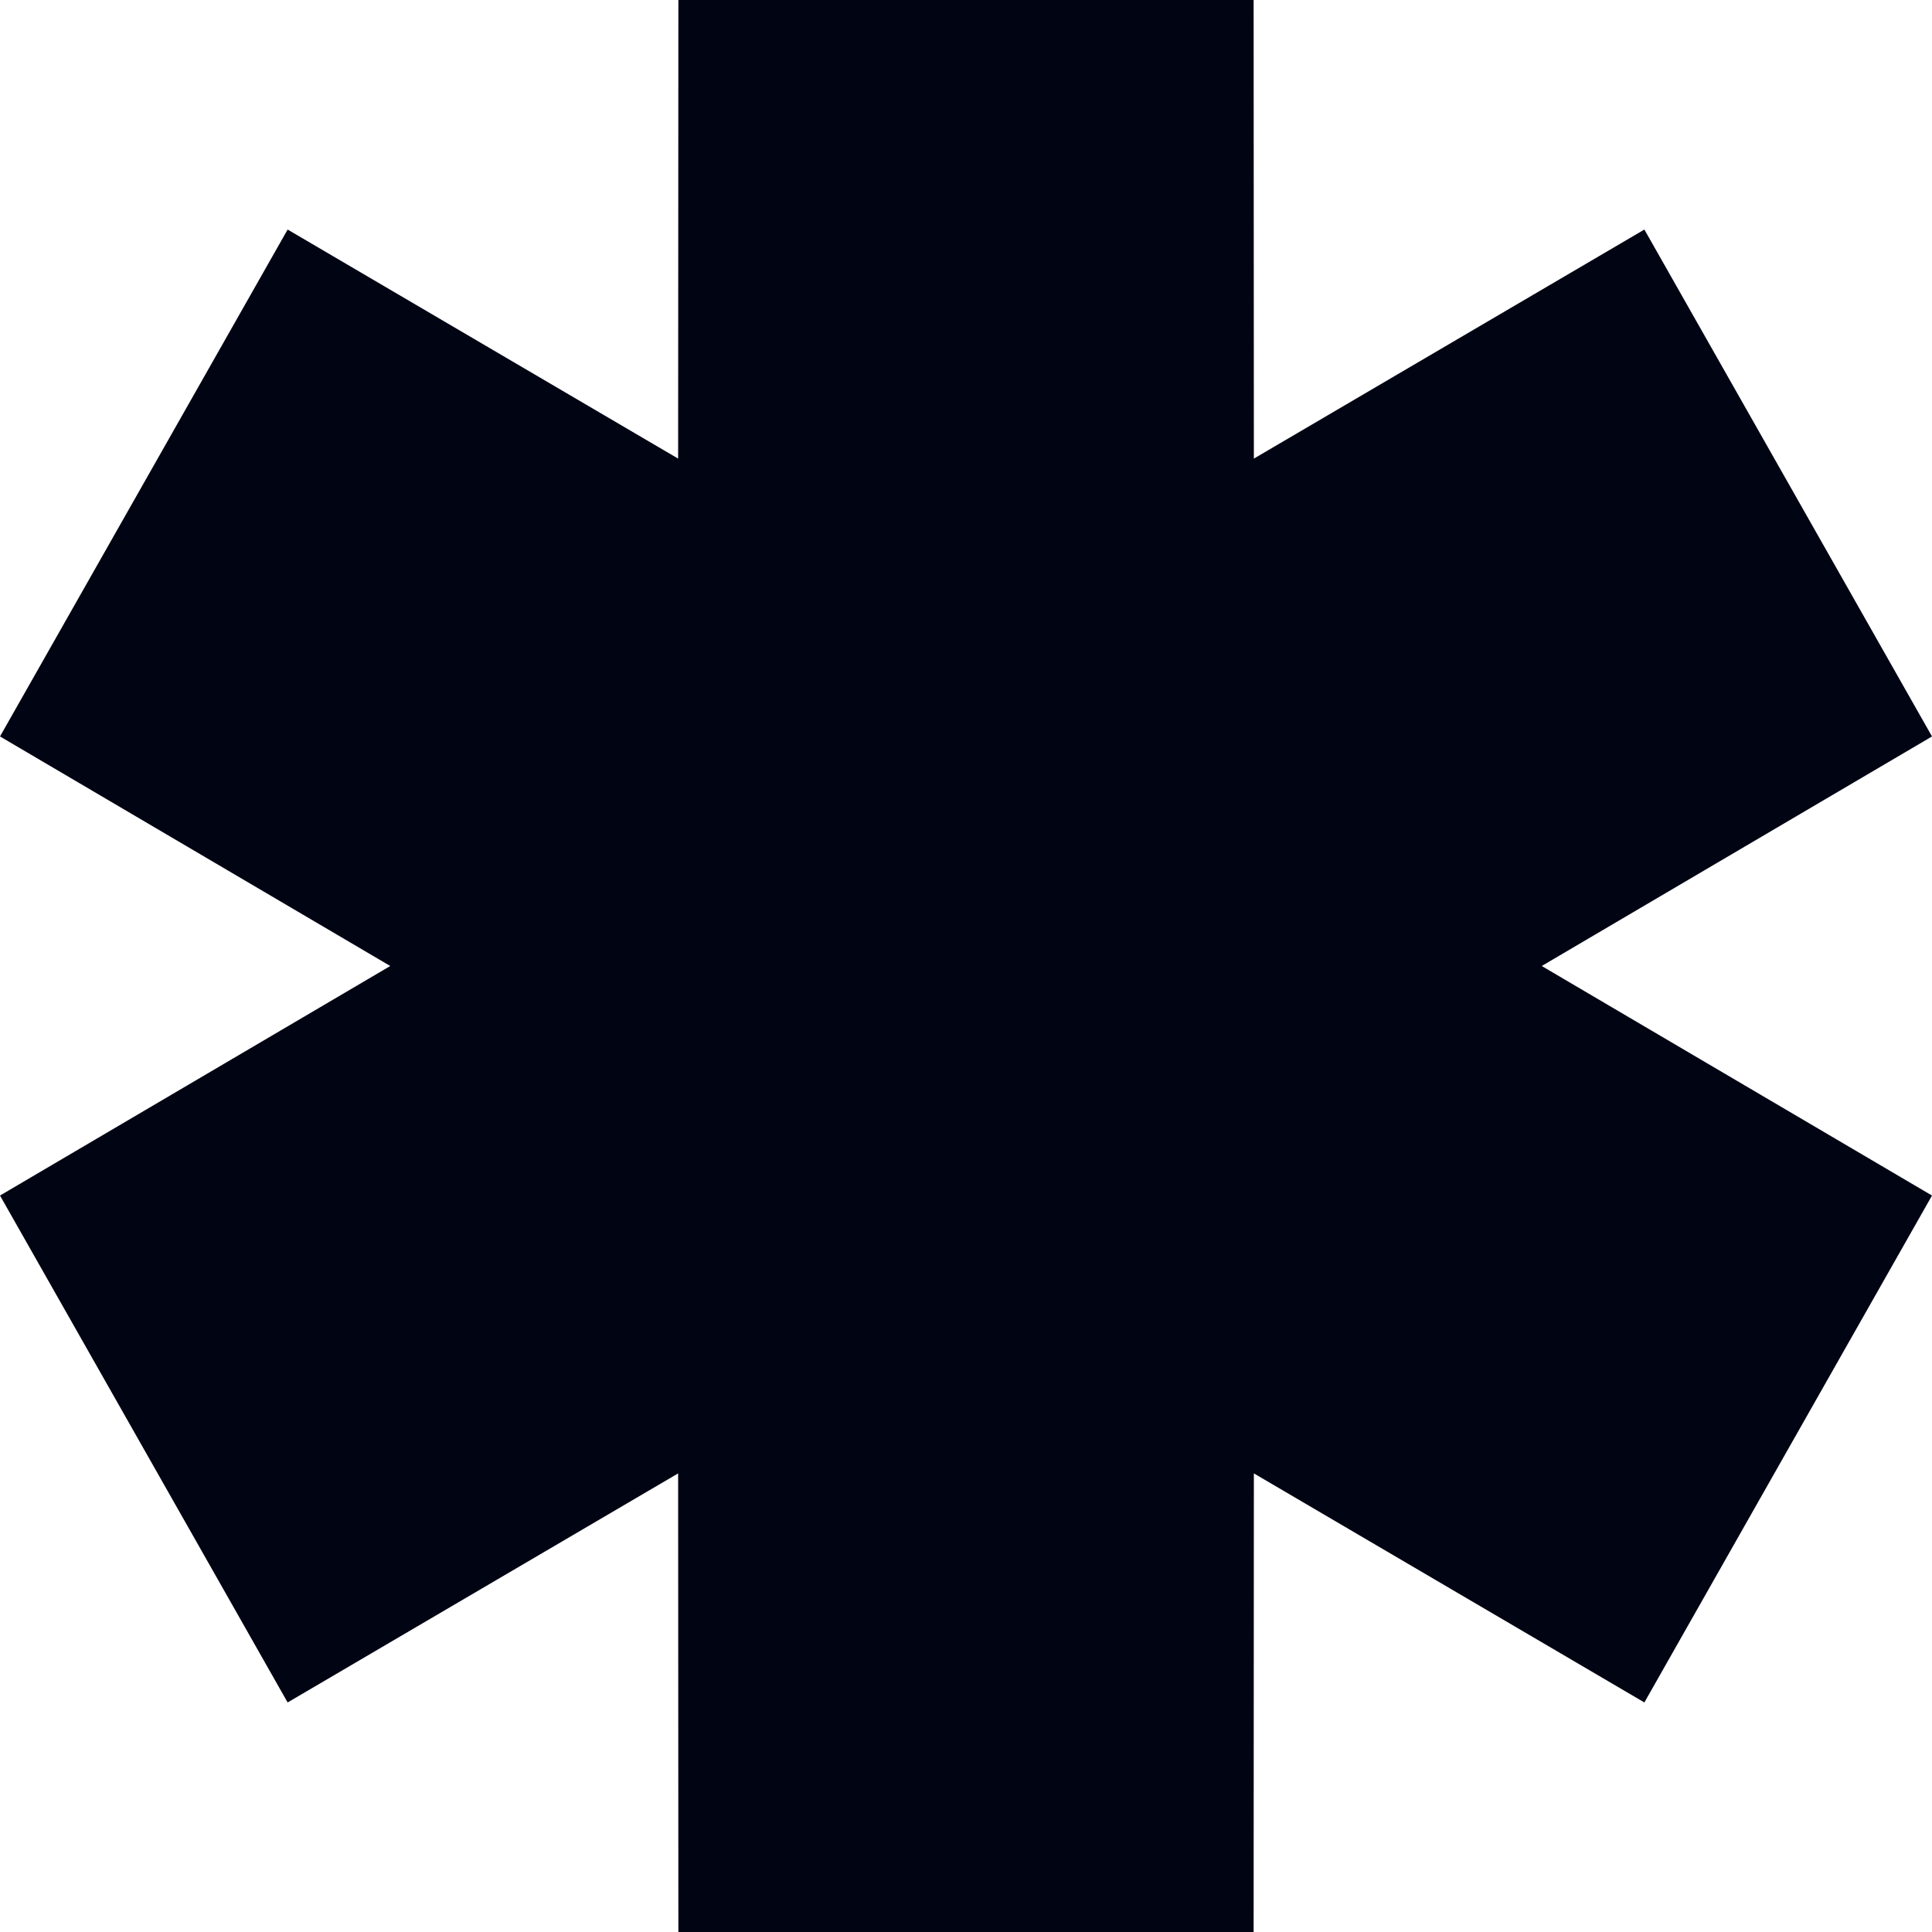
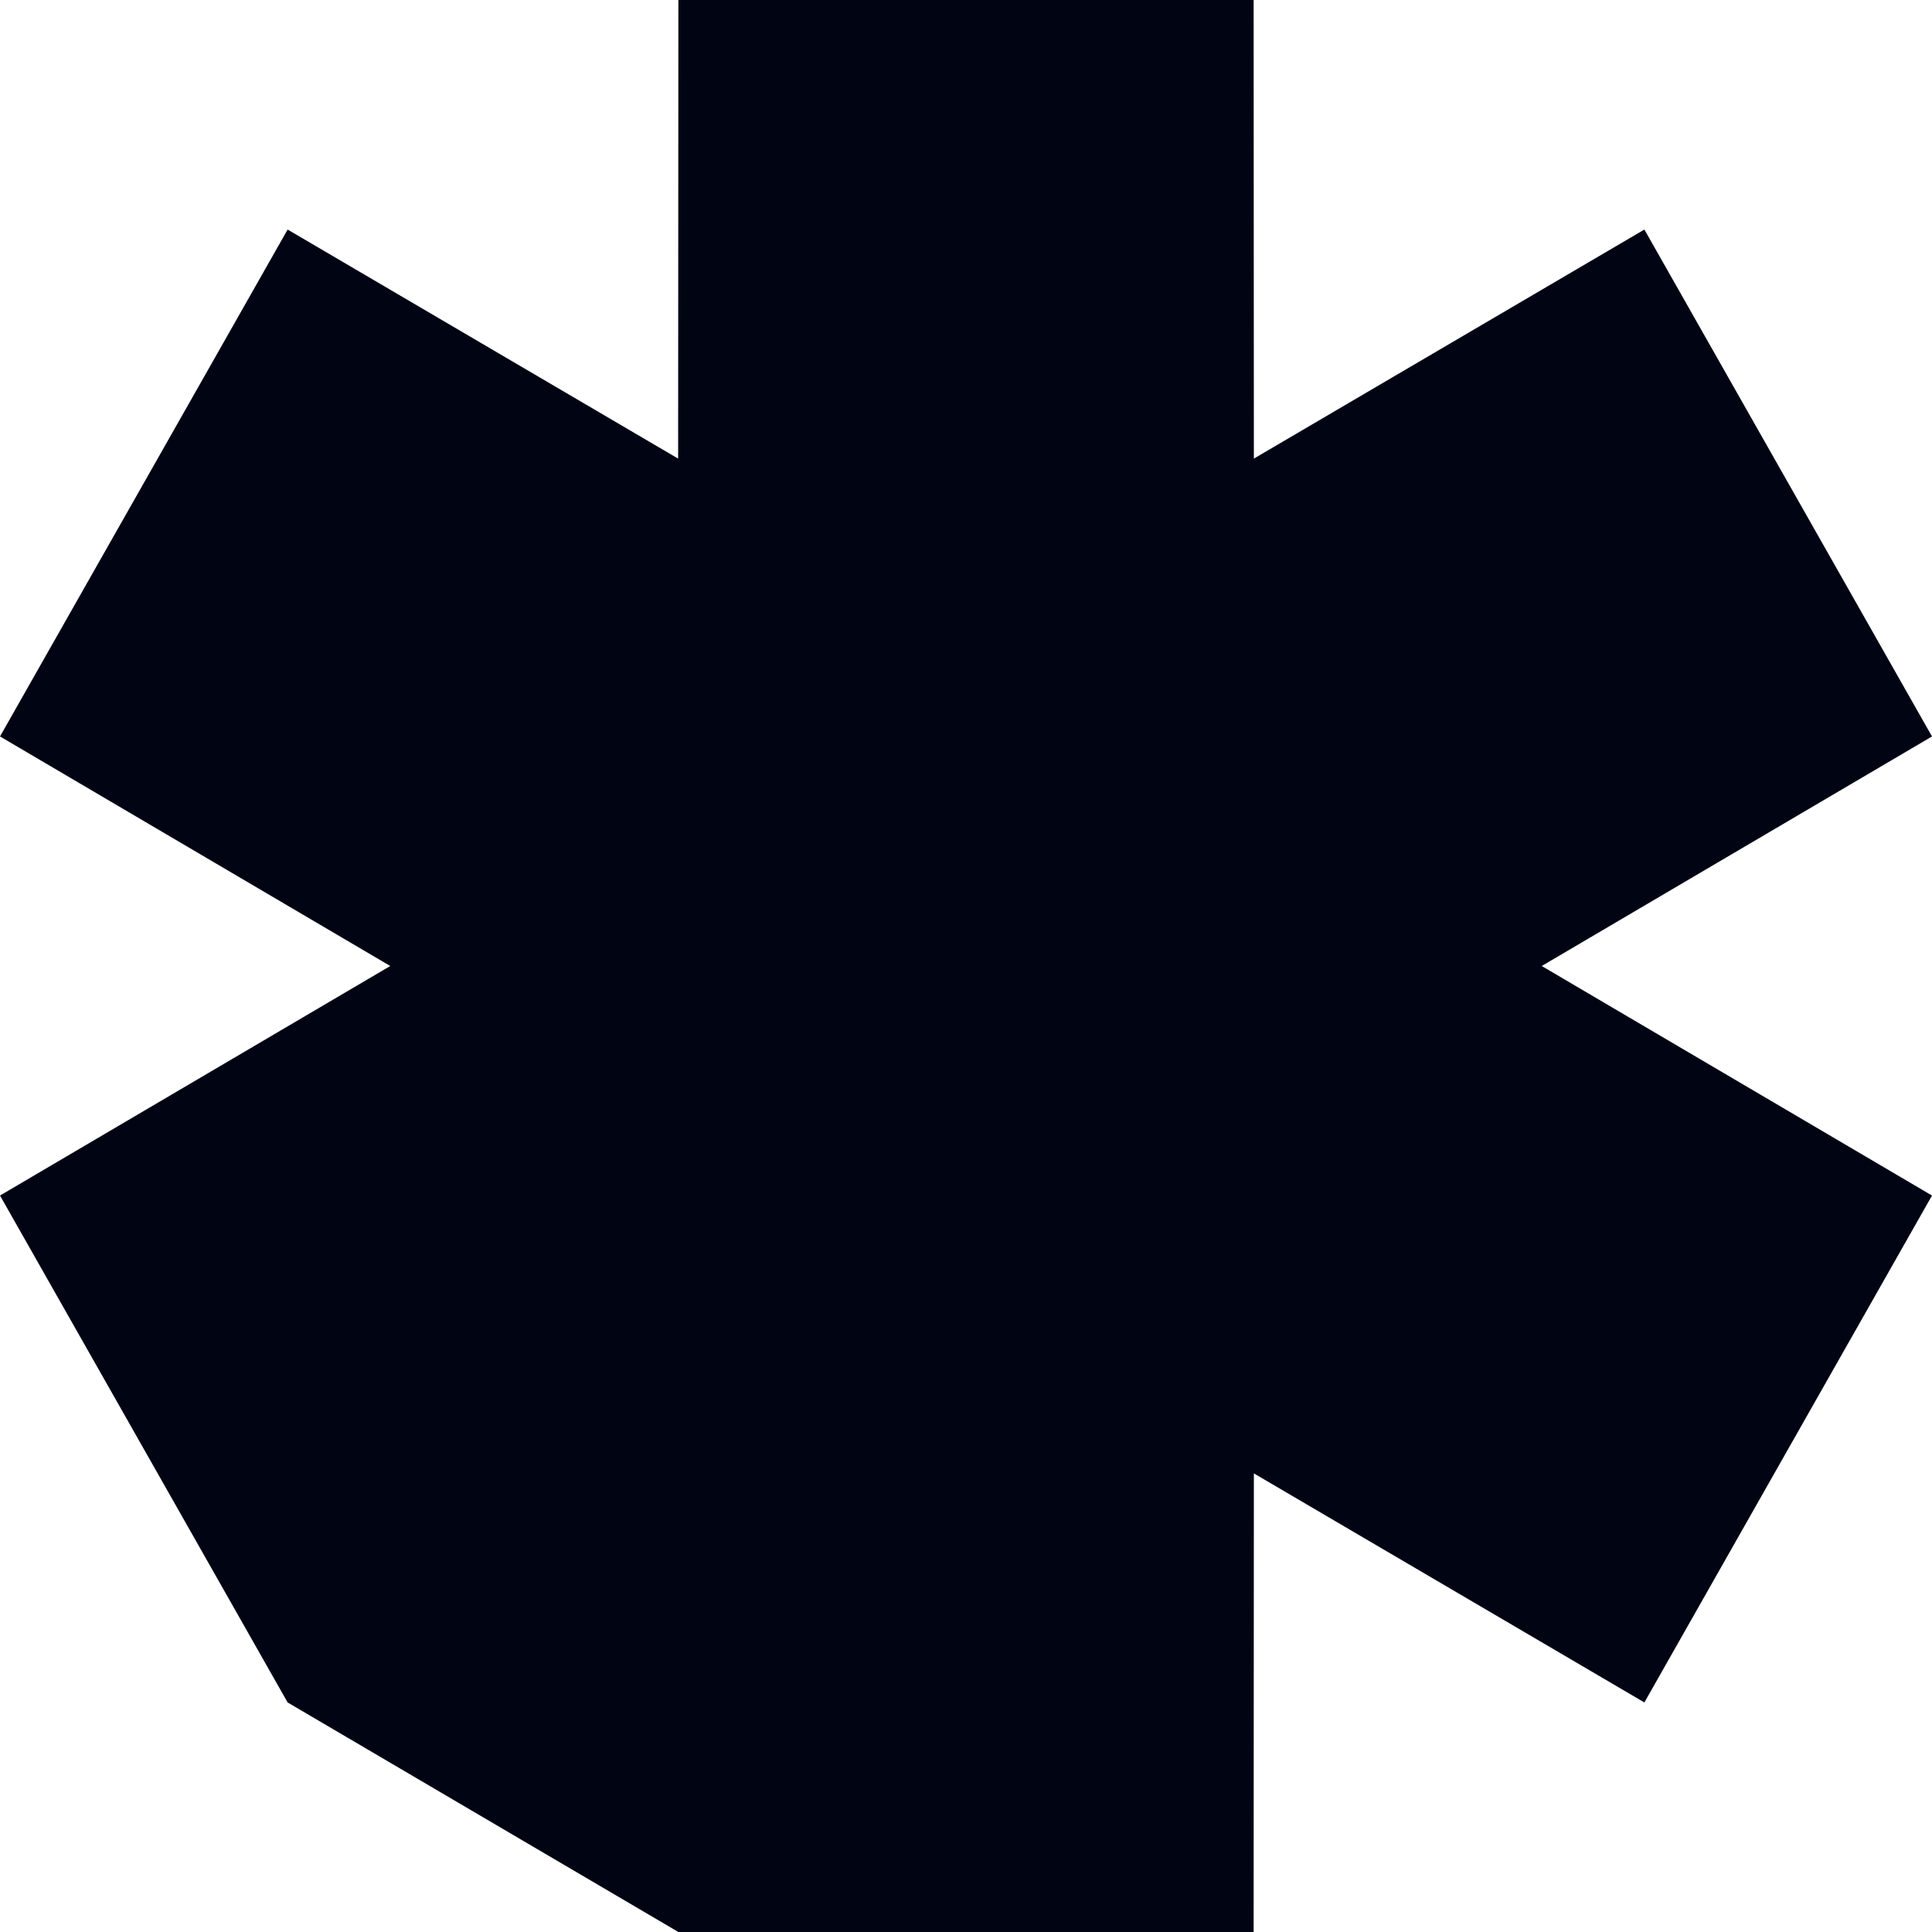
<svg xmlns="http://www.w3.org/2000/svg" width="16" height="16" viewBox="0 0 16 16" fill="none">
-   <path fill-rule="evenodd" clip-rule="evenodd" d="M3.232 8L0 6.099L2.382 1.901L5.616 3.798L5.618 0H10.382L10.384 3.798L13.618 1.901L16 6.099L12.768 8L16 9.901L13.618 14.099L10.384 12.202L10.382 16H5.618L5.616 12.202L2.382 14.099L0 9.901L3.232 8Z" fill="#010413" />
+   <path fill-rule="evenodd" clip-rule="evenodd" d="M3.232 8L0 6.099L2.382 1.901L5.616 3.798L5.618 0H10.382L10.384 3.798L13.618 1.901L16 6.099L12.768 8L16 9.901L13.618 14.099L10.384 12.202L10.382 16H5.618L2.382 14.099L0 9.901L3.232 8Z" fill="#010413" />
</svg>